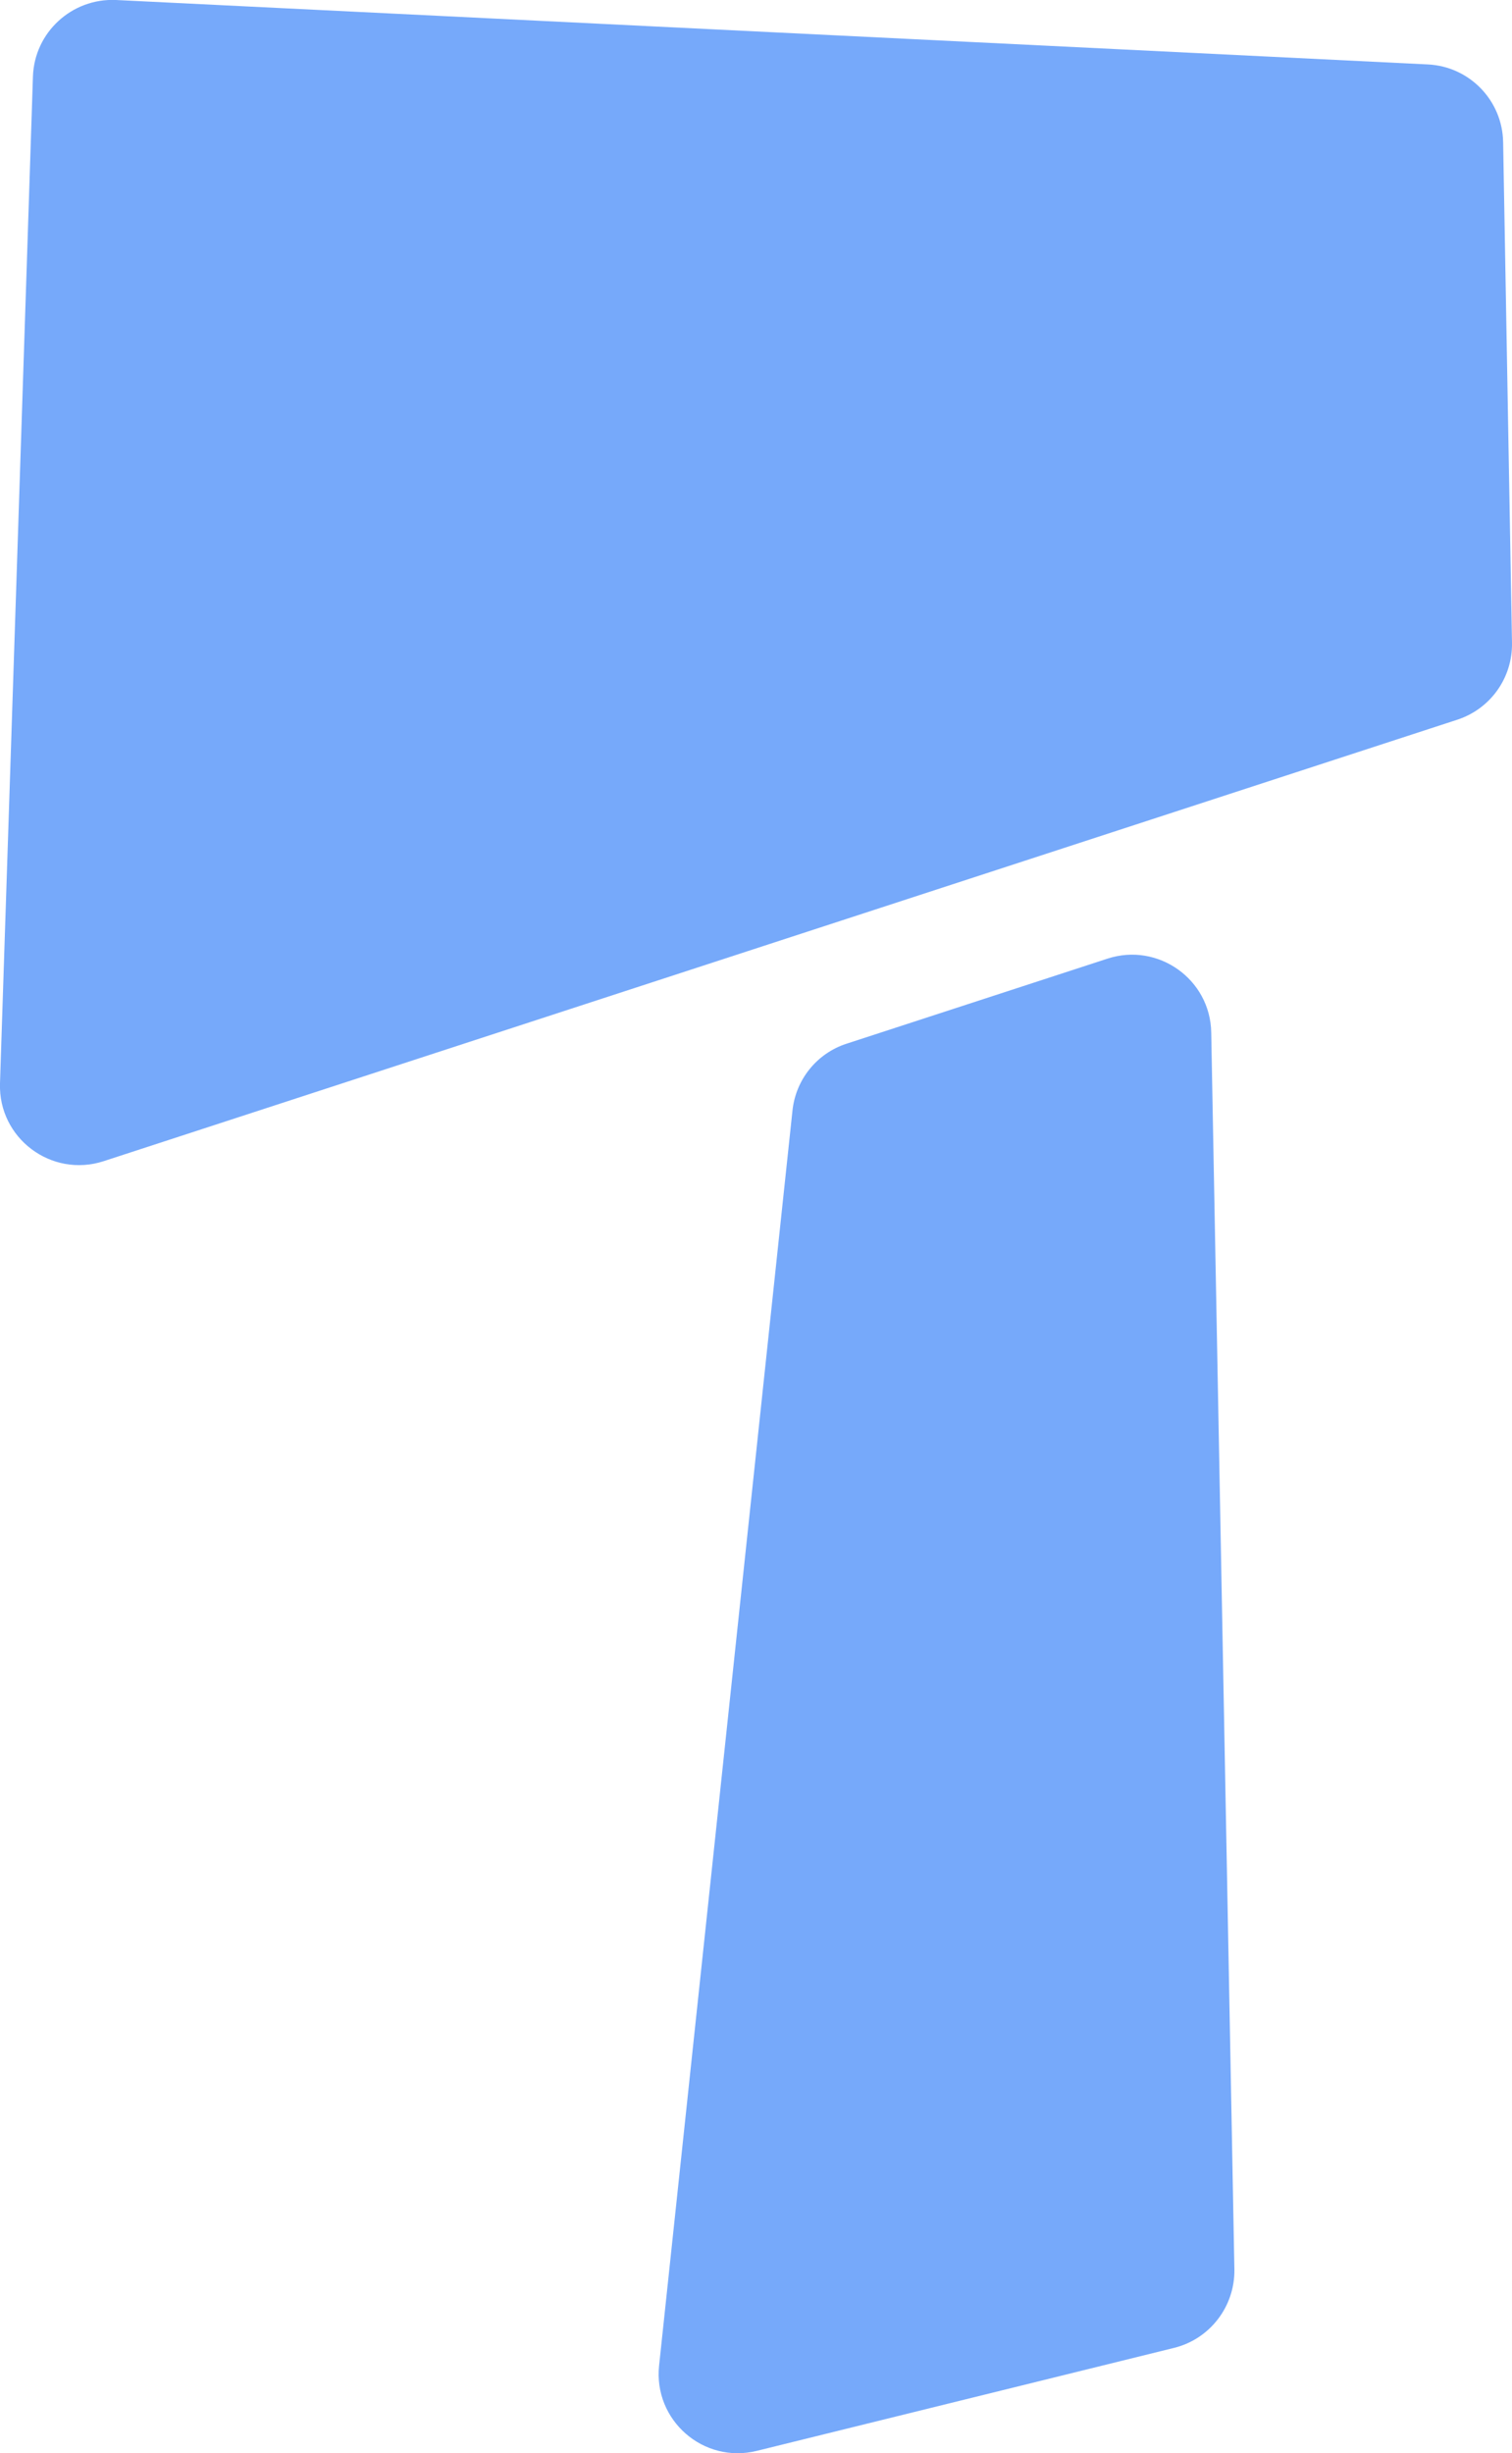
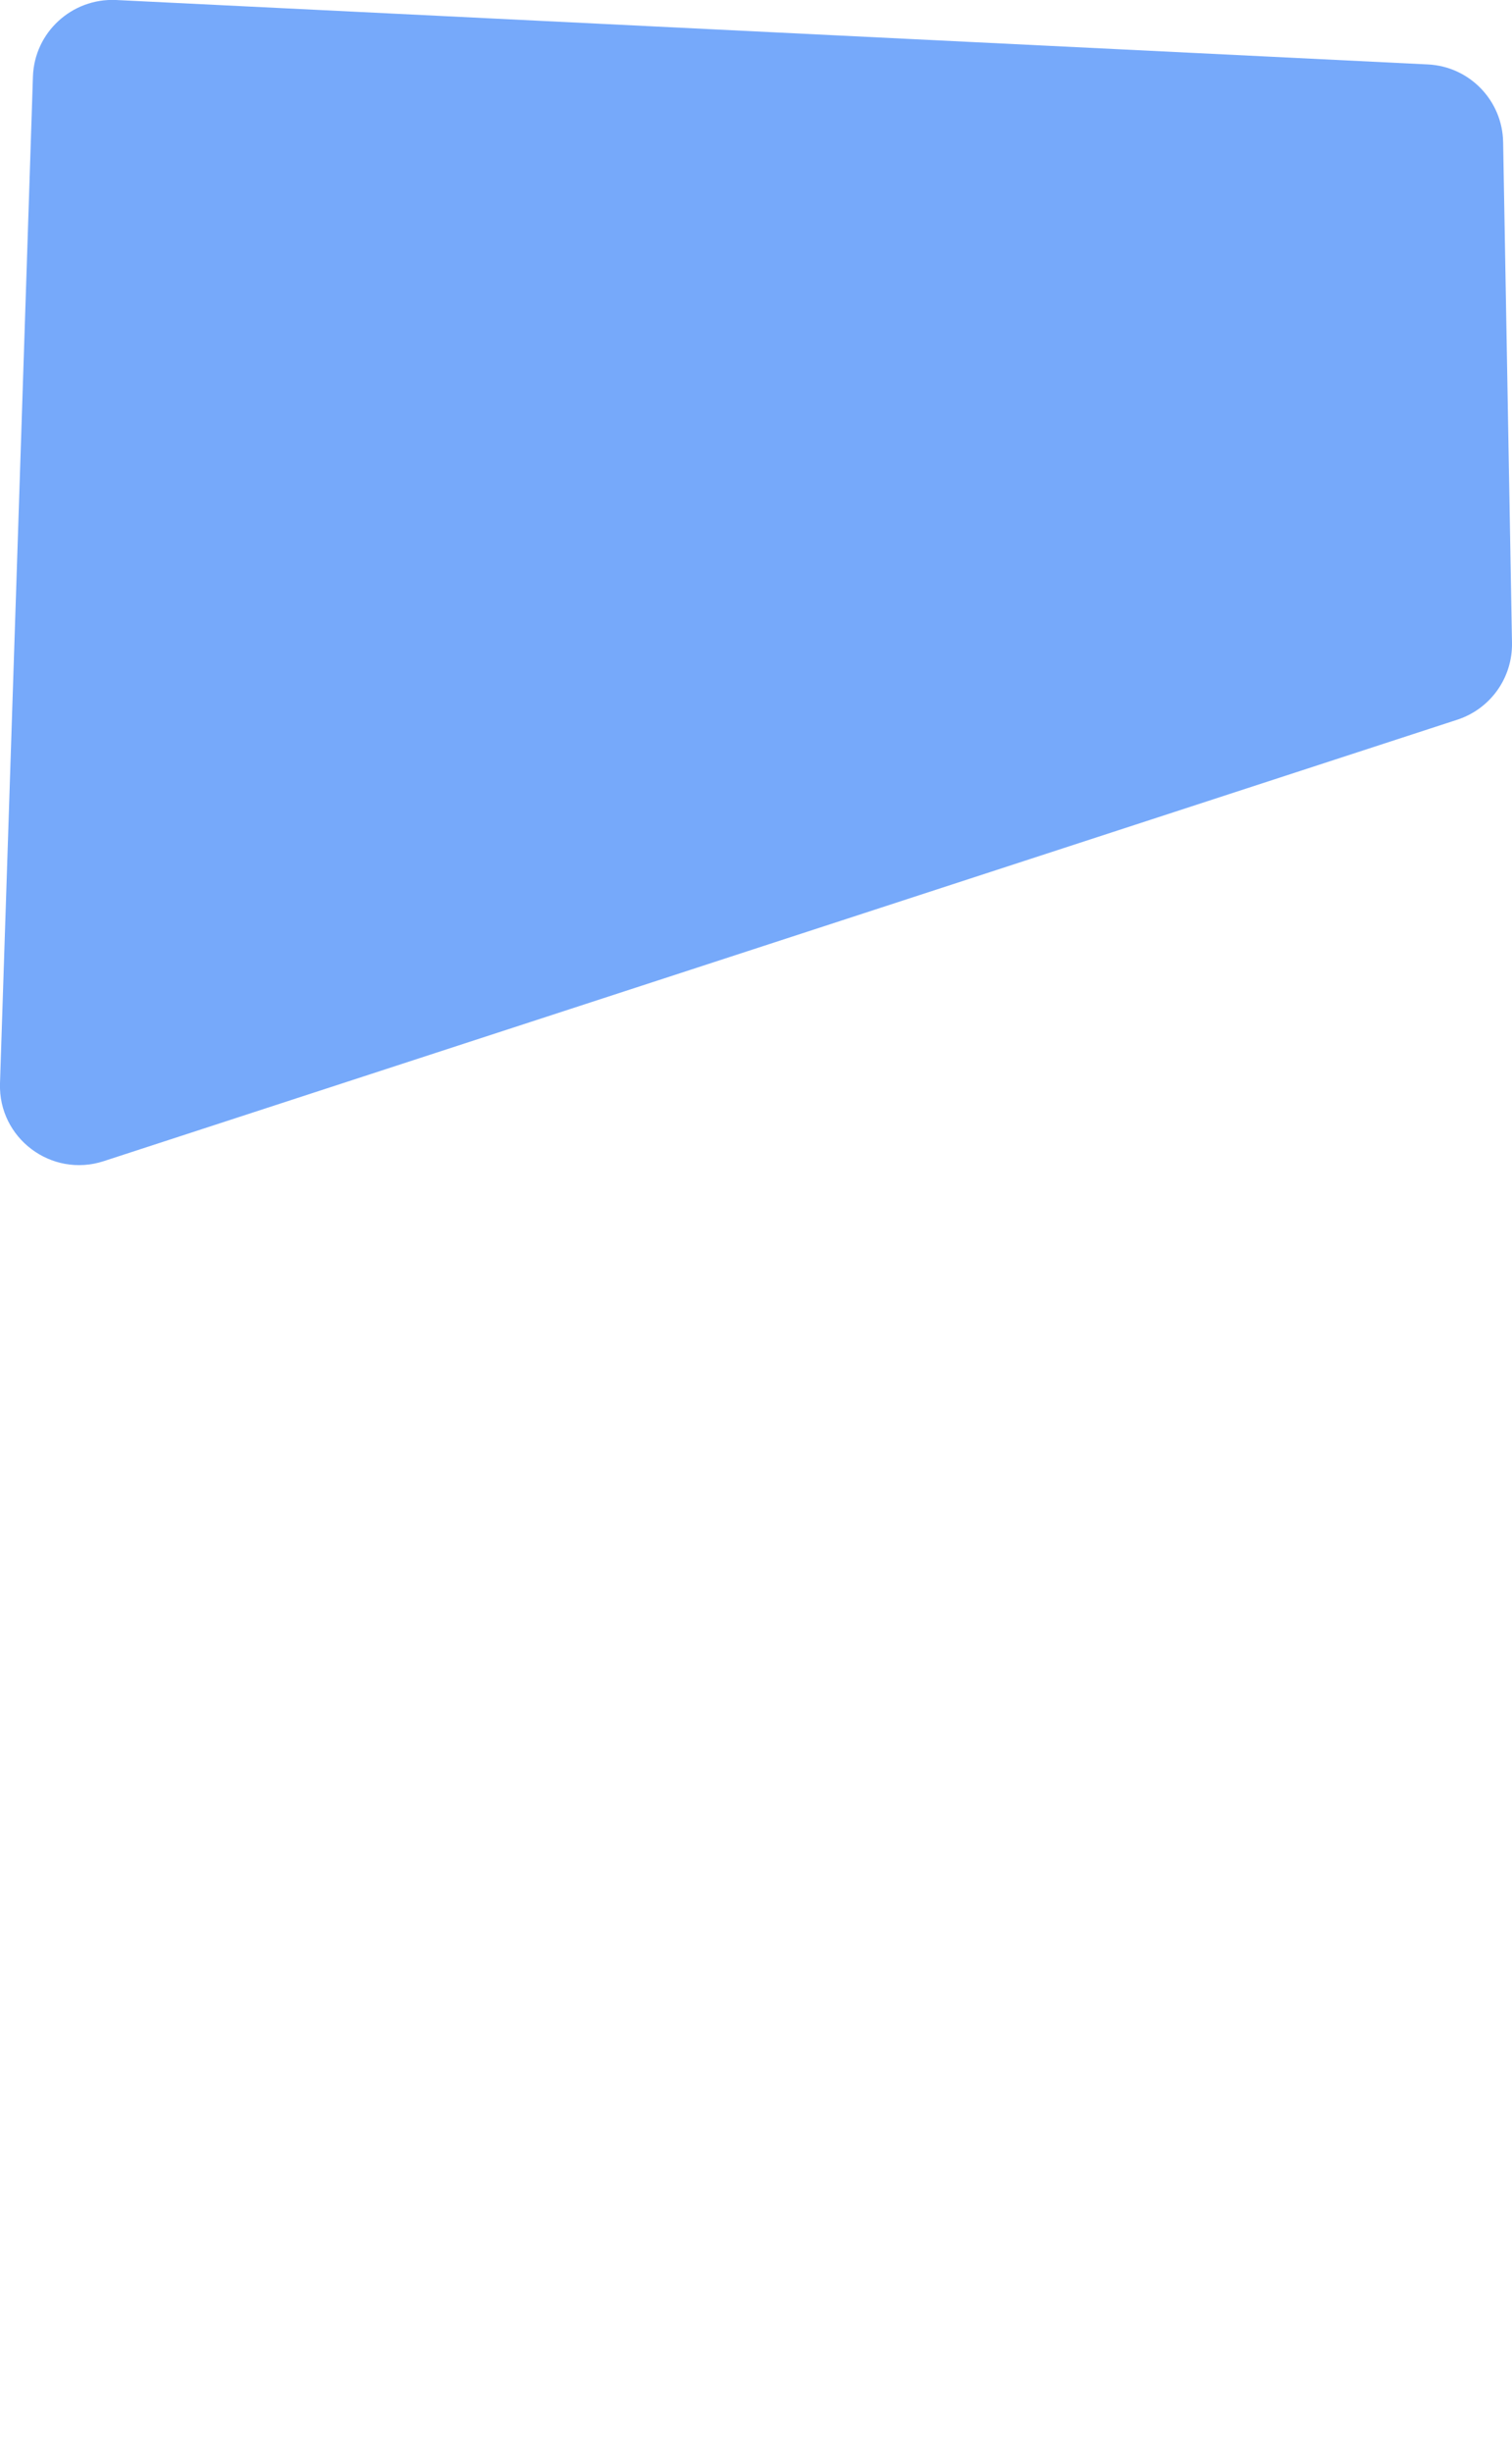
<svg xmlns="http://www.w3.org/2000/svg" id="Layer_2" data-name="Layer 2" viewBox="0 0 83.55 135.53">
  <defs>
    <style>
      .cls-1 {
        fill: #76a9fa;
        stroke-width: 0px;
      }
    </style>
  </defs>
  <g id="Layer_4" data-name="Layer 4">
    <path class="cls-1" d="m1.82,4.23L0,59.85c-.1,3.03,2.84,5.24,5.73,4.3l74.8-24.39c1.83-.6,3.05-2.31,3.02-4.24l-.49-27.67c-.04-2.3-1.86-4.18-4.16-4.29L6.41,0C3.97-.11,1.9,1.79,1.82,4.23Z" />
-     <path class="cls-1" d="m43.79,61.36l-7.37,69.33c-.32,3.02,2.45,5.44,5.4,4.71l23.06-5.69c1.98-.49,3.36-2.29,3.33-4.33l-1.28-68.34c-.05-2.94-2.94-4.99-5.73-4.08l-14.42,4.7c-1.64.53-2.81,1.98-2.99,3.7Z" />
  </g>
</svg>